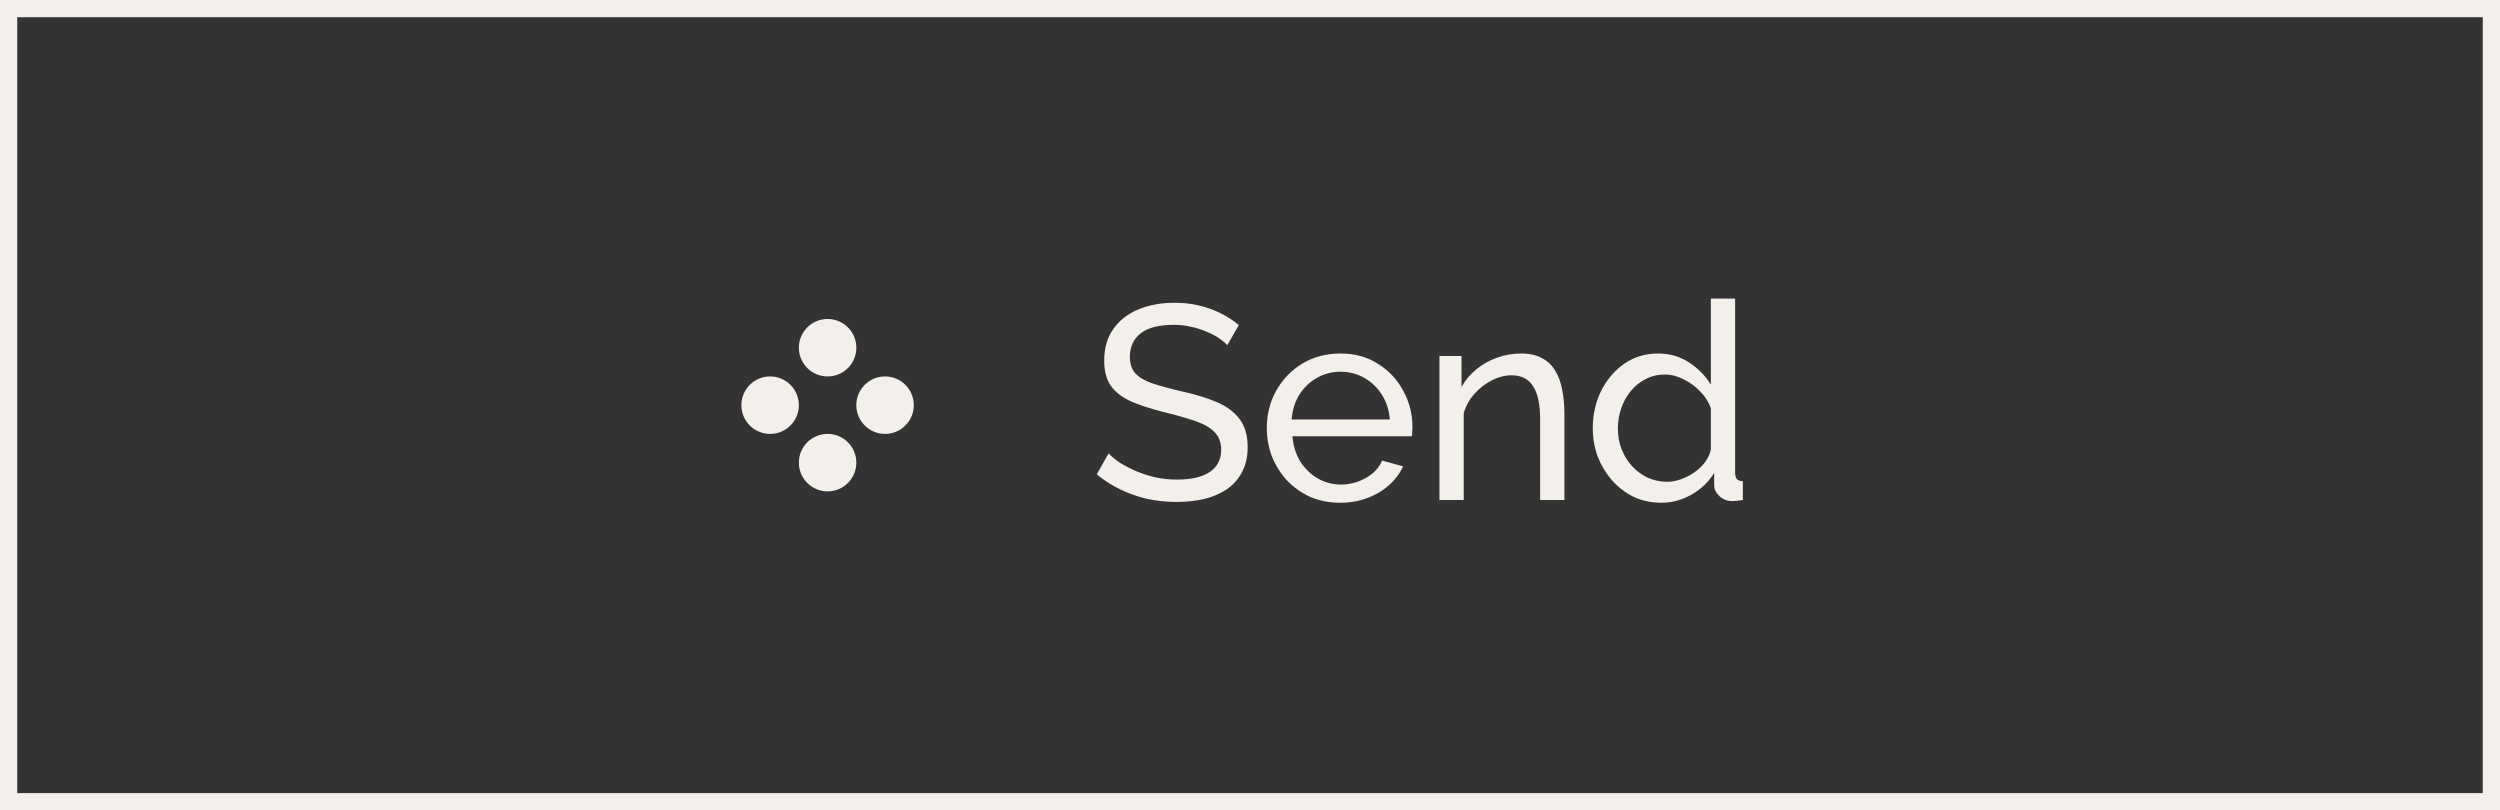
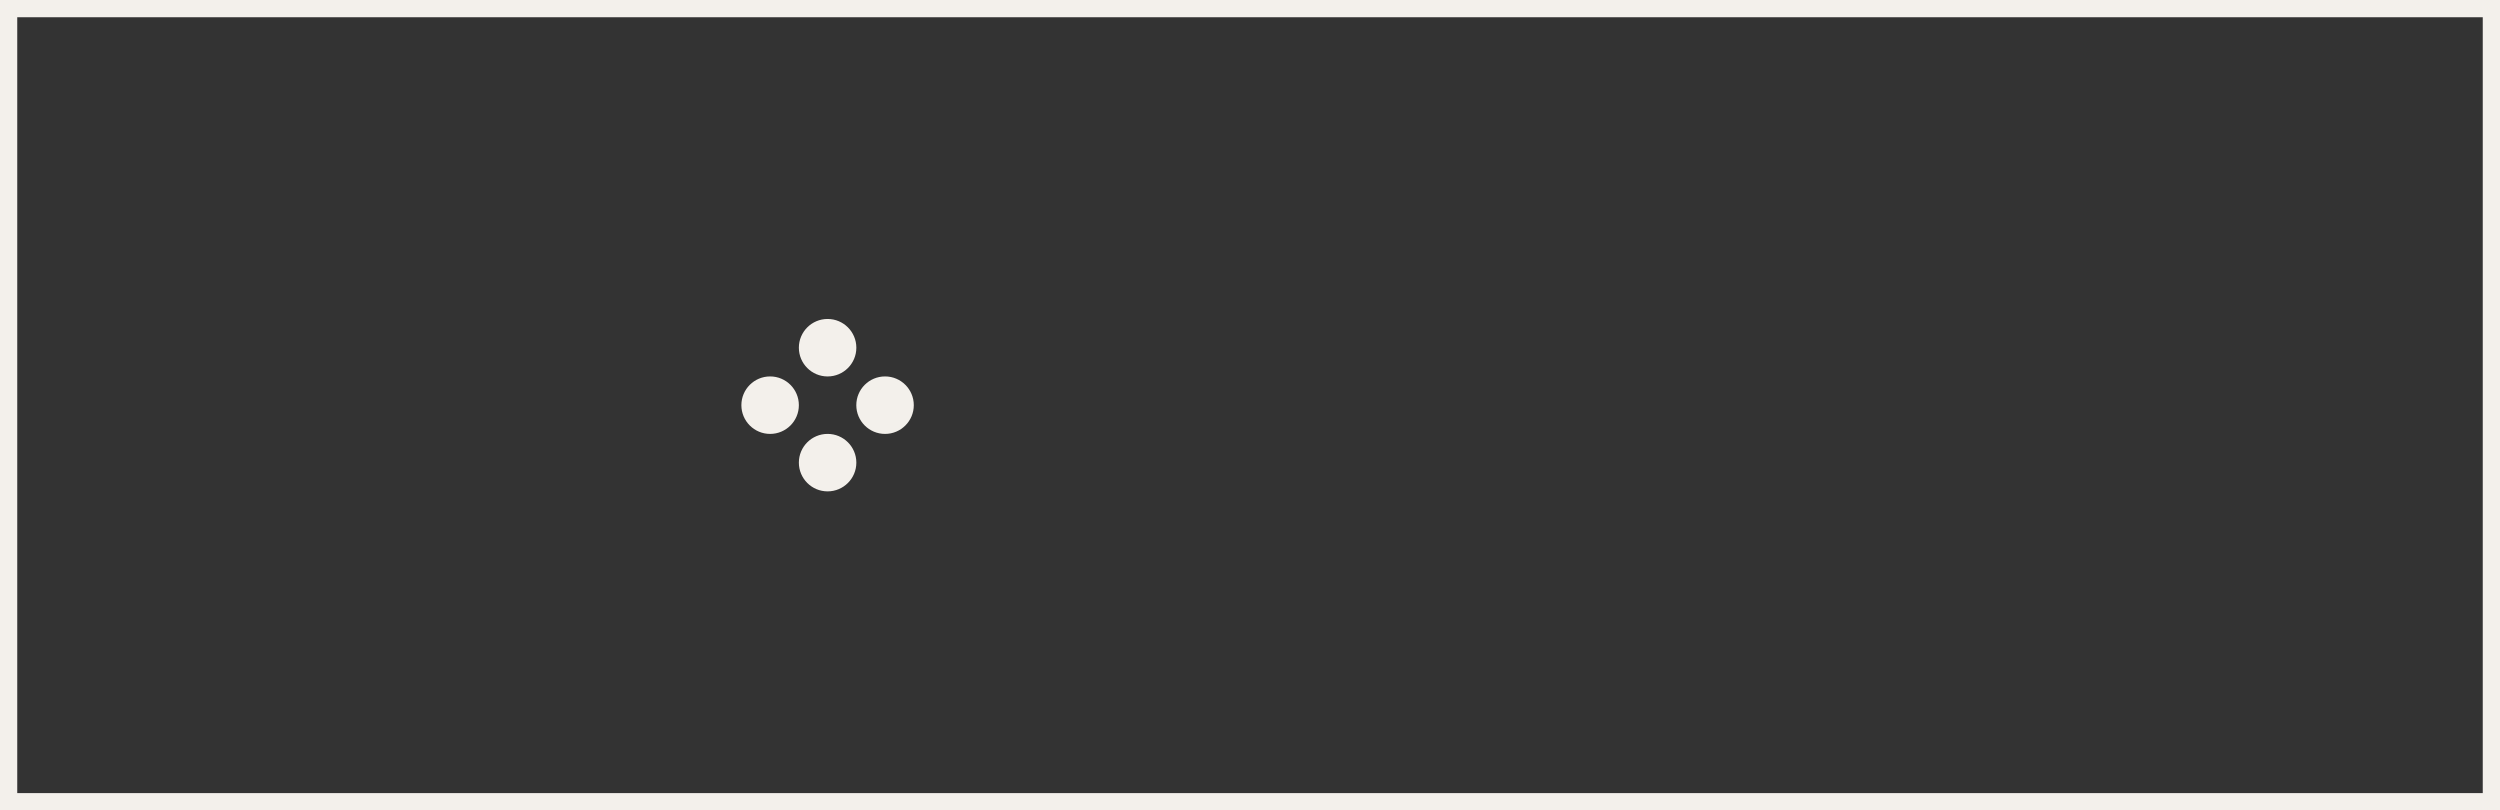
<svg xmlns="http://www.w3.org/2000/svg" width="145" height="47" viewBox="0 0 145 47" fill="none">
  <rect x="0" y="0" width="145" height="47" fill="#333333" stroke="none" />
  <rect x="0.5" y="0.5" width="144" height="46" stroke="#F3F0EB" />
  <circle cx="48.001" cy="20.167" r="1.667" fill="#F3F0EB" />
  <circle cx="44.667" cy="23.5" r="1.667" fill="#F3F0EB" />
  <circle cx="51.333" cy="23.5" r="1.667" fill="#F3F0EB" />
  <circle cx="48.001" cy="26.833" r="1.667" fill="#F3F0EB" />
-   <path d="M71.18 20.024C71.052 19.875 70.882 19.731 70.668 19.592C70.455 19.453 70.215 19.331 69.948 19.224C69.682 19.107 69.388 19.016 69.068 18.952C68.759 18.877 68.434 18.84 68.092 18.84C67.218 18.84 66.572 19.005 66.156 19.336C65.74 19.667 65.532 20.12 65.532 20.696C65.532 21.101 65.639 21.421 65.852 21.656C66.066 21.891 66.391 22.083 66.828 22.232C67.276 22.381 67.842 22.536 68.524 22.696C69.314 22.867 69.996 23.075 70.572 23.32C71.148 23.565 71.591 23.896 71.9 24.312C72.21 24.717 72.364 25.261 72.364 25.944C72.364 26.488 72.258 26.963 72.044 27.368C71.842 27.763 71.554 28.093 71.18 28.36C70.807 28.616 70.37 28.808 69.868 28.936C69.367 29.053 68.823 29.112 68.236 29.112C67.66 29.112 67.095 29.053 66.54 28.936C65.996 28.808 65.479 28.627 64.988 28.392C64.498 28.157 64.039 27.864 63.612 27.512L64.3 26.296C64.471 26.477 64.69 26.659 64.956 26.84C65.234 27.011 65.543 27.171 65.884 27.32C66.236 27.469 66.615 27.592 67.02 27.688C67.426 27.773 67.842 27.816 68.268 27.816C69.079 27.816 69.708 27.672 70.156 27.384C70.604 27.085 70.828 26.653 70.828 26.088C70.828 25.661 70.7 25.32 70.444 25.064C70.199 24.808 69.831 24.595 69.34 24.424C68.85 24.253 68.252 24.083 67.548 23.912C66.78 23.72 66.135 23.512 65.612 23.288C65.09 23.053 64.695 22.749 64.428 22.376C64.172 22.003 64.044 21.517 64.044 20.92C64.044 20.195 64.22 19.581 64.572 19.08C64.924 18.579 65.41 18.2 66.028 17.944C66.647 17.688 67.346 17.56 68.124 17.56C68.636 17.56 69.111 17.613 69.548 17.72C69.996 17.827 70.412 17.976 70.796 18.168C71.18 18.36 71.532 18.589 71.852 18.856L71.18 20.024ZM77.73 29.16C77.101 29.16 76.525 29.048 76.002 28.824C75.49 28.589 75.042 28.275 74.658 27.88C74.285 27.475 73.992 27.011 73.778 26.488C73.576 25.965 73.474 25.411 73.474 24.824C73.474 24.035 73.656 23.315 74.018 22.664C74.381 22.013 74.882 21.491 75.522 21.096C76.173 20.701 76.914 20.504 77.746 20.504C78.589 20.504 79.32 20.707 79.938 21.112C80.568 21.507 81.053 22.029 81.394 22.68C81.746 23.32 81.922 24.013 81.922 24.76C81.922 24.867 81.917 24.973 81.906 25.08C81.906 25.176 81.901 25.251 81.89 25.304H74.962C75.005 25.848 75.154 26.333 75.41 26.76C75.677 27.176 76.018 27.507 76.434 27.752C76.85 27.987 77.298 28.104 77.778 28.104C78.29 28.104 78.77 27.976 79.218 27.72C79.677 27.464 79.992 27.128 80.162 26.712L81.378 27.048C81.197 27.453 80.925 27.816 80.562 28.136C80.21 28.456 79.789 28.707 79.298 28.888C78.818 29.069 78.296 29.16 77.73 29.16ZM74.914 24.328H80.61C80.568 23.784 80.413 23.304 80.146 22.888C79.88 22.472 79.538 22.147 79.122 21.912C78.706 21.677 78.248 21.56 77.746 21.56C77.256 21.56 76.802 21.677 76.386 21.912C75.97 22.147 75.629 22.472 75.362 22.888C75.106 23.304 74.957 23.784 74.914 24.328ZM90.736 29H89.328V24.328C89.328 23.443 89.189 22.797 88.912 22.392C88.645 21.976 88.234 21.768 87.68 21.768C87.296 21.768 86.912 21.864 86.528 22.056C86.154 22.248 85.818 22.509 85.52 22.84C85.232 23.16 85.024 23.533 84.896 23.96V29H83.488V20.648H84.768V22.44C84.992 22.045 85.28 21.704 85.632 21.416C85.984 21.128 86.384 20.904 86.832 20.744C87.28 20.584 87.749 20.504 88.24 20.504C88.72 20.504 89.12 20.595 89.44 20.776C89.77 20.947 90.026 21.192 90.208 21.512C90.4 21.821 90.533 22.189 90.608 22.616C90.693 23.043 90.736 23.507 90.736 24.008V29ZM92.381 24.84C92.381 24.051 92.541 23.331 92.861 22.68C93.192 22.019 93.64 21.491 94.205 21.096C94.781 20.701 95.437 20.504 96.173 20.504C96.845 20.504 97.448 20.68 97.981 21.032C98.514 21.384 98.93 21.811 99.229 22.312V17.32H100.637V27.4C100.637 27.571 100.669 27.699 100.733 27.784C100.808 27.859 100.925 27.901 101.085 27.912V29C100.818 29.043 100.61 29.064 100.461 29.064C100.184 29.064 99.938 28.968 99.725 28.776C99.522 28.584 99.421 28.371 99.421 28.136V27.432C99.09 27.965 98.648 28.387 98.093 28.696C97.538 29.005 96.962 29.16 96.365 29.16C95.789 29.16 95.256 29.048 94.765 28.824C94.285 28.589 93.864 28.269 93.501 27.864C93.149 27.459 92.872 27 92.669 26.488C92.477 25.965 92.381 25.416 92.381 24.84ZM99.229 26.072V23.672C99.101 23.309 98.893 22.984 98.605 22.696C98.317 22.397 97.992 22.163 97.629 21.992C97.277 21.811 96.925 21.72 96.573 21.72C96.157 21.72 95.778 21.811 95.437 21.992C95.106 22.163 94.818 22.397 94.573 22.696C94.338 22.984 94.157 23.315 94.029 23.688C93.901 24.061 93.837 24.451 93.837 24.856C93.837 25.272 93.906 25.667 94.045 26.04C94.194 26.413 94.397 26.744 94.653 27.032C94.92 27.32 95.224 27.544 95.565 27.704C95.917 27.864 96.296 27.944 96.701 27.944C96.957 27.944 97.218 27.896 97.485 27.8C97.762 27.704 98.024 27.571 98.269 27.4C98.514 27.229 98.722 27.032 98.893 26.808C99.064 26.573 99.176 26.328 99.229 26.072Z" fill="#F3F0EB" />
</svg>